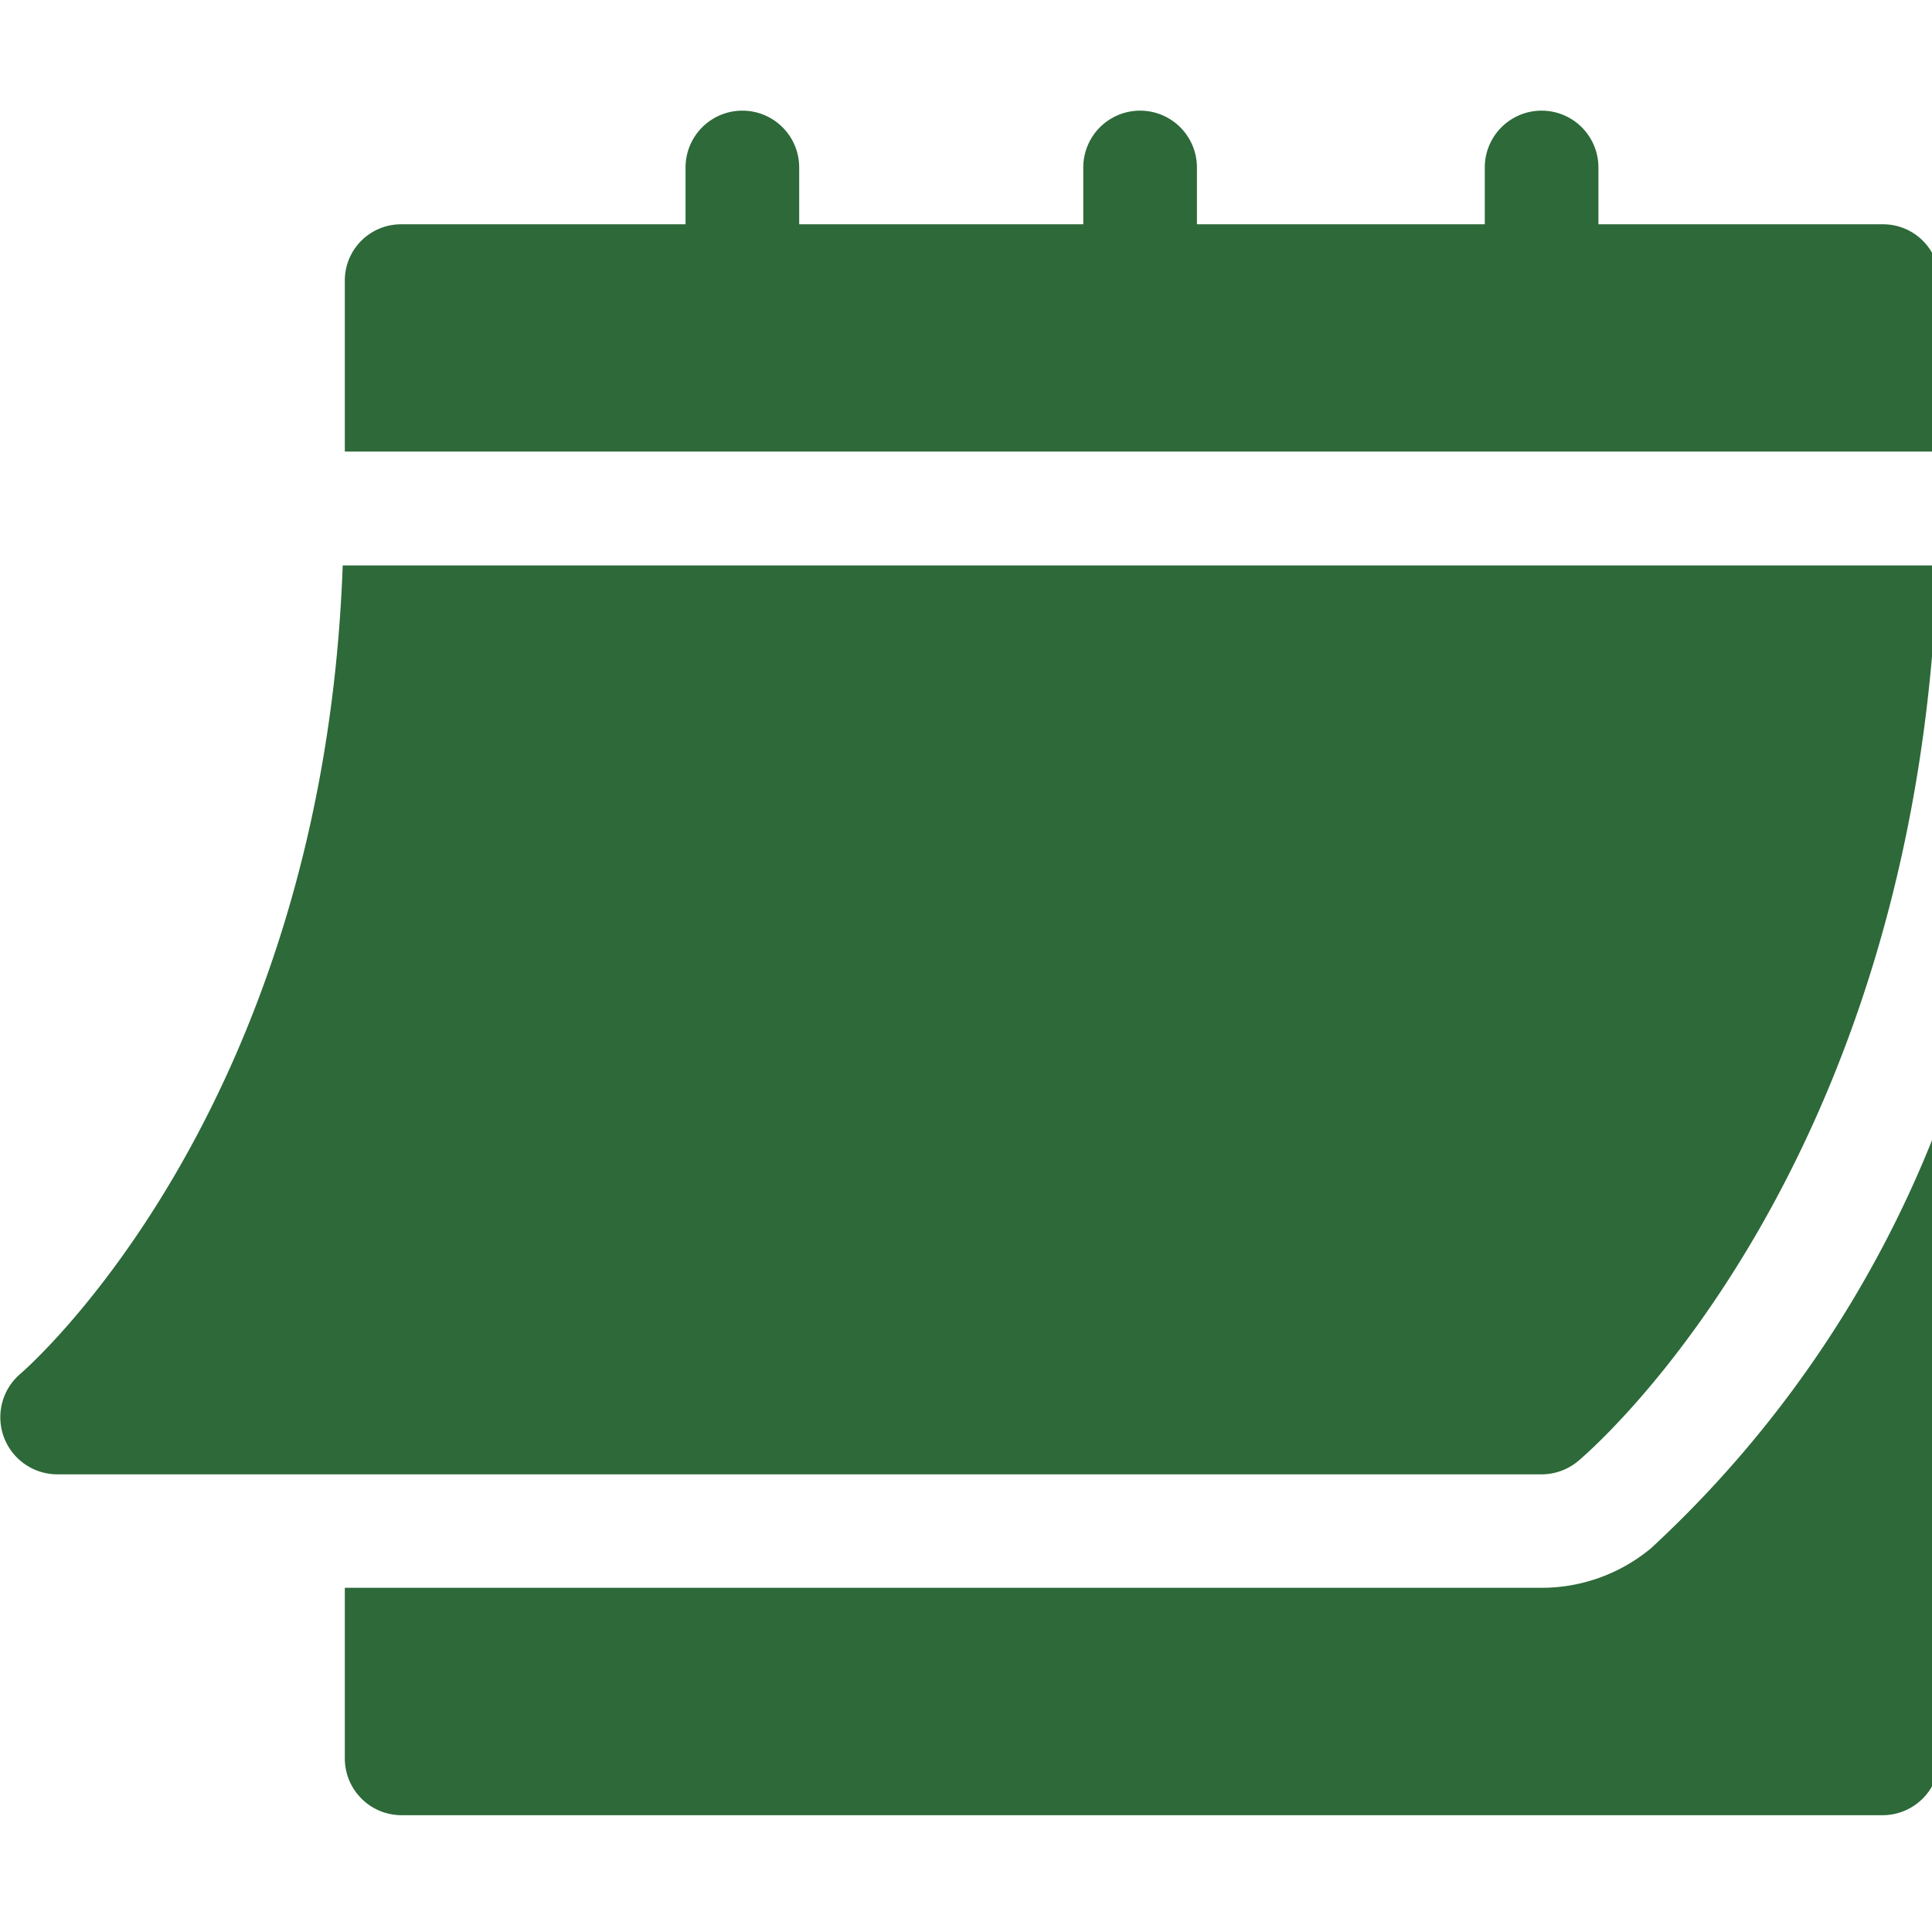
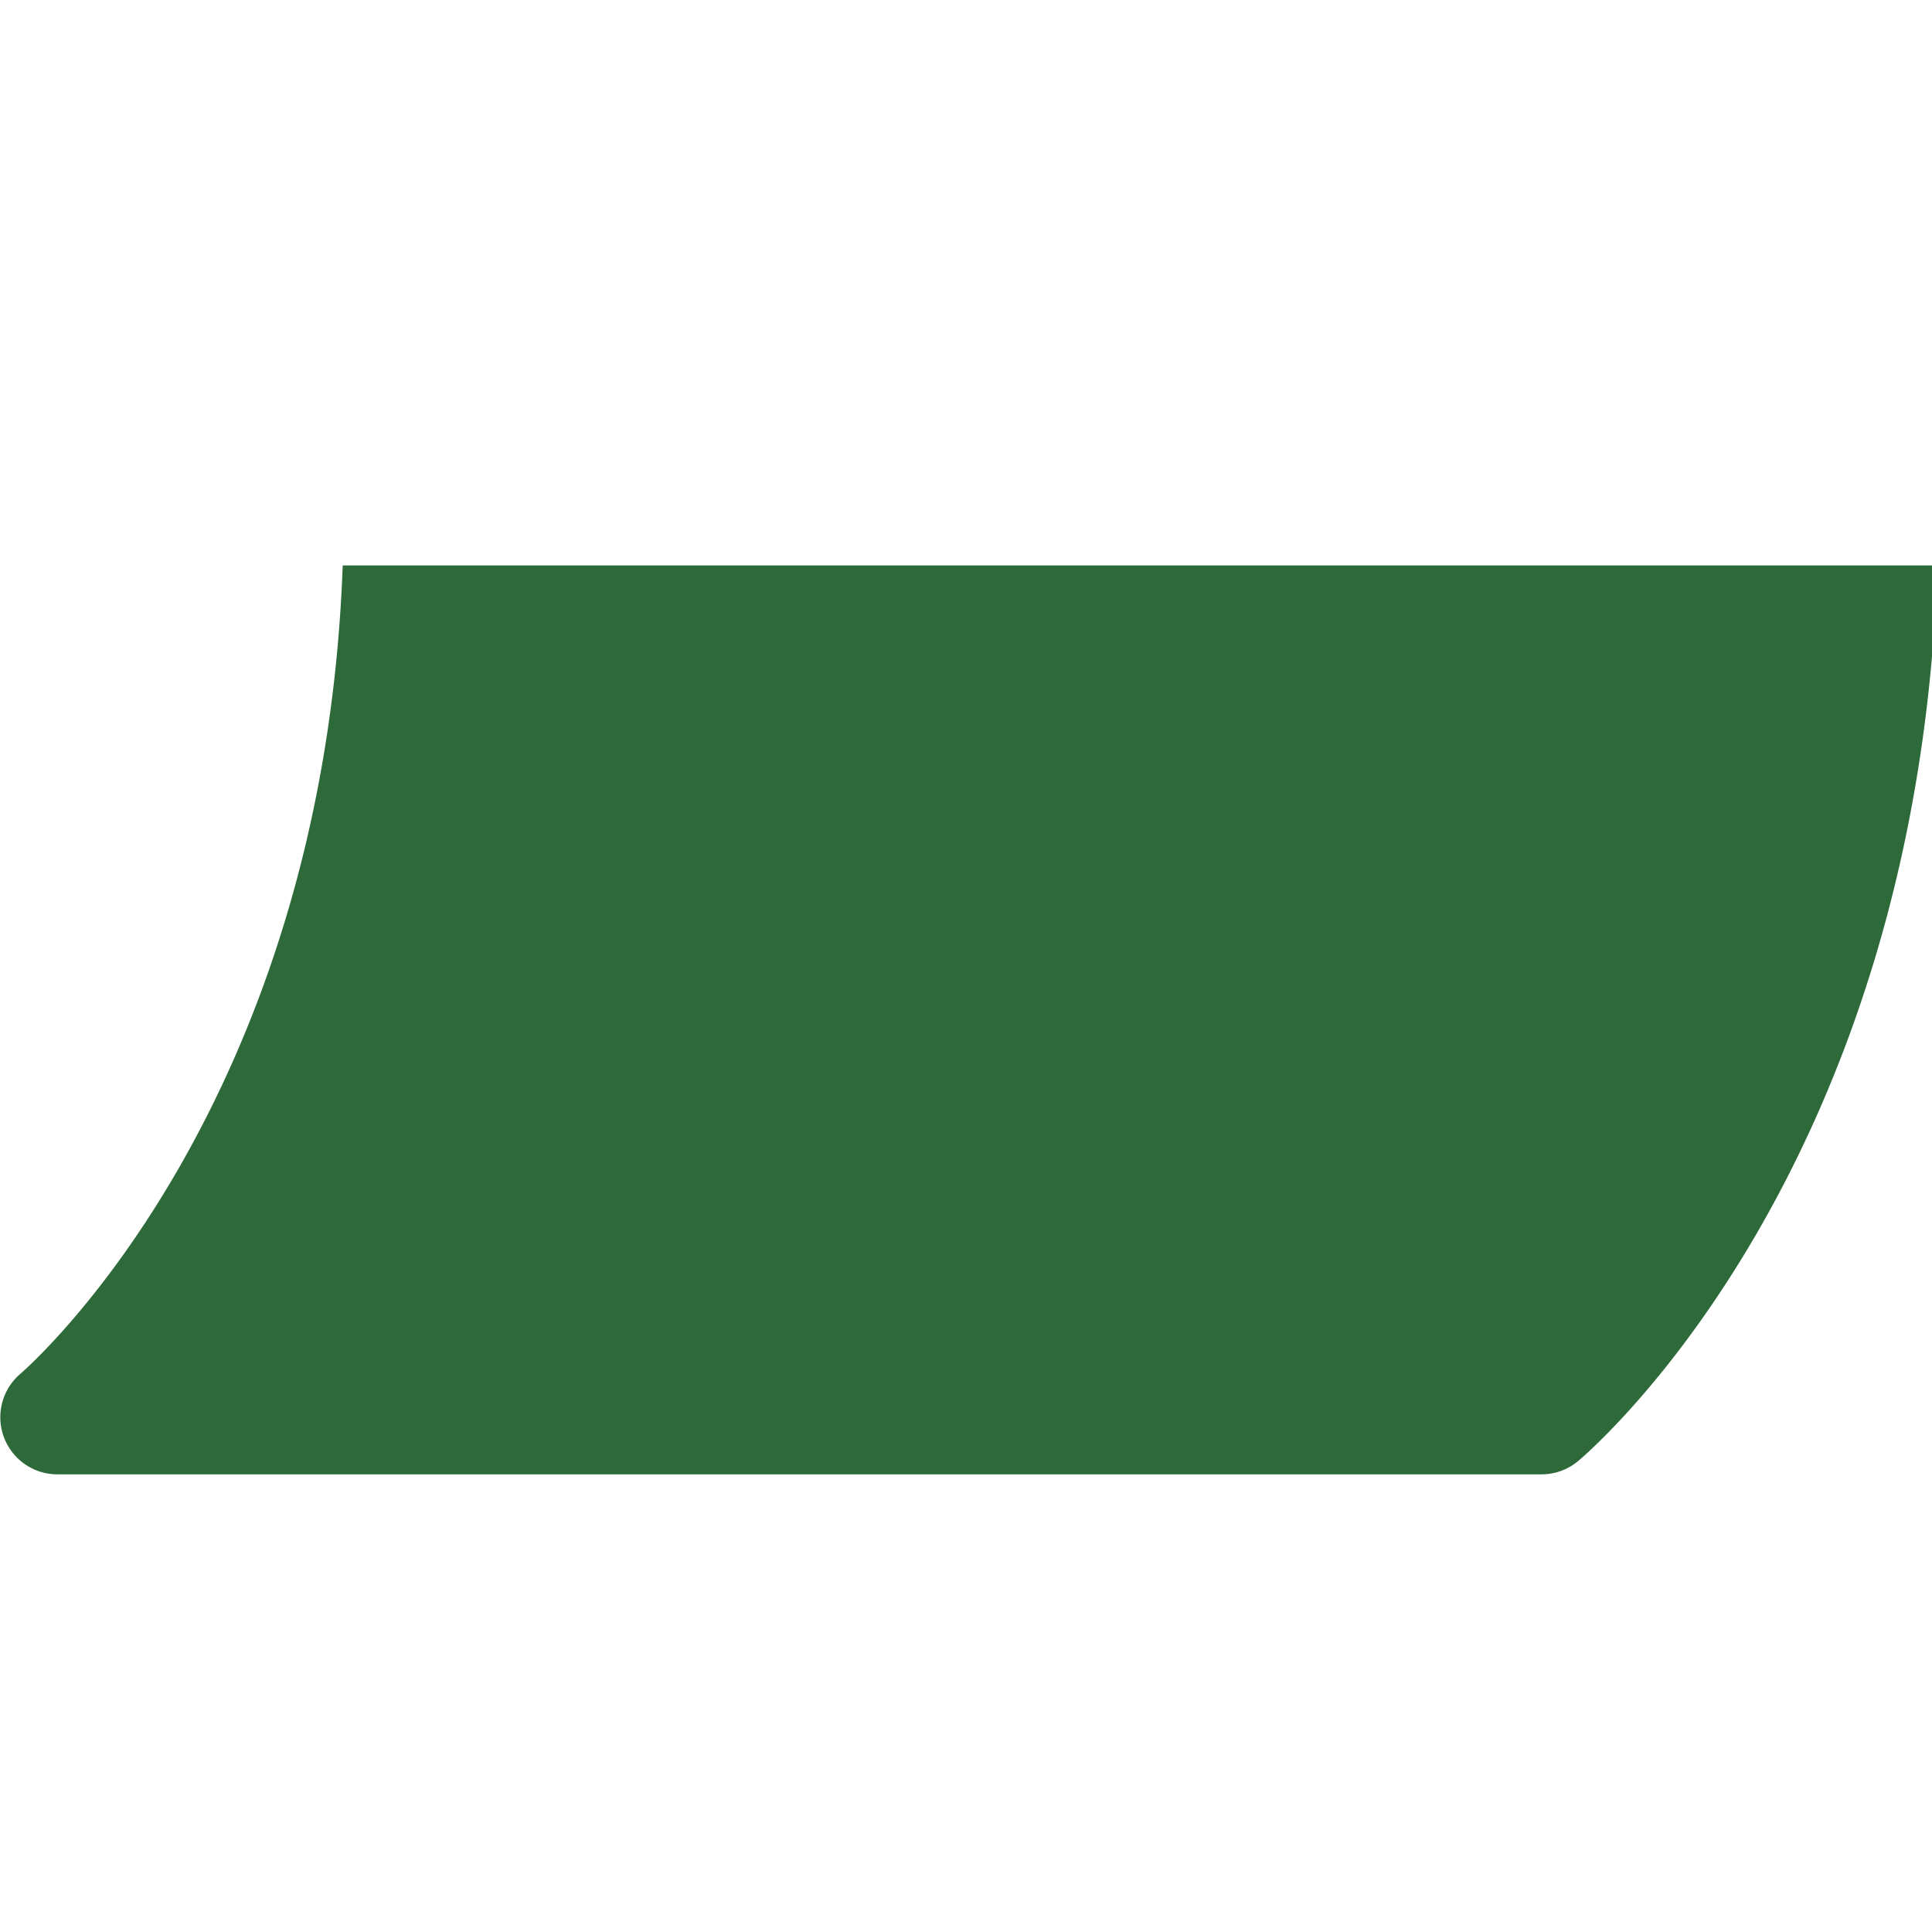
<svg xmlns="http://www.w3.org/2000/svg" width="44" height="44" viewBox="0 0 44 44">
  <defs>
    <clipPath id="clip-path">
      <rect id="Rectangle_12384" data-name="Rectangle 12384" width="44" height="44" transform="translate(265 3086.122)" fill="#2d6939" stroke="#707070" stroke-width="1" />
    </clipPath>
  </defs>
  <g id="Mask_Group_175" data-name="Mask Group 175" transform="translate(-265 -3086.122)" clip-path="url(#clip-path)">
    <g id="calendar" transform="translate(265 3088.642)">
      <path id="Path_32745" data-name="Path 32745" d="M1.292,36.63H35.109a1.3,1.3,0,0,0,.829-.3c.325-.272,7.734-6.646,8.186-20.4H7.805C7.355,28.415.531,34.285.46,34.344a1.3,1.3,0,0,0,.832,2.286Z" transform="translate(0 -5.573)" fill="#2d6939" />
-       <path id="Path_32746" data-name="Path 32746" d="M44.62,5.856H38.15V4.562a1.294,1.294,0,1,0-2.588,0V5.856H29.006V4.562a1.294,1.294,0,1,0-2.588,0V5.856h-6.47V4.562a1.294,1.294,0,1,0-2.588,0V5.856H10.89A1.281,1.281,0,0,0,9.6,7.15v3.882H45.914V7.15A1.281,1.281,0,0,0,44.62,5.856Z" transform="translate(-1.747 -3.268)" fill="#2d6939" />
-       <path id="Path_32747" data-name="Path 32747" d="M39.347,41.135a3.894,3.894,0,0,1-2.491.9H9.6V45.92a1.293,1.293,0,0,0,1.294,1.294H44.62a1.293,1.293,0,0,0,1.294-1.294V31.415A25.647,25.647,0,0,1,39.347,41.135Z" transform="translate(-1.747 -8.394)" fill="#2d6939" />
    </g>
  </g>
</svg>